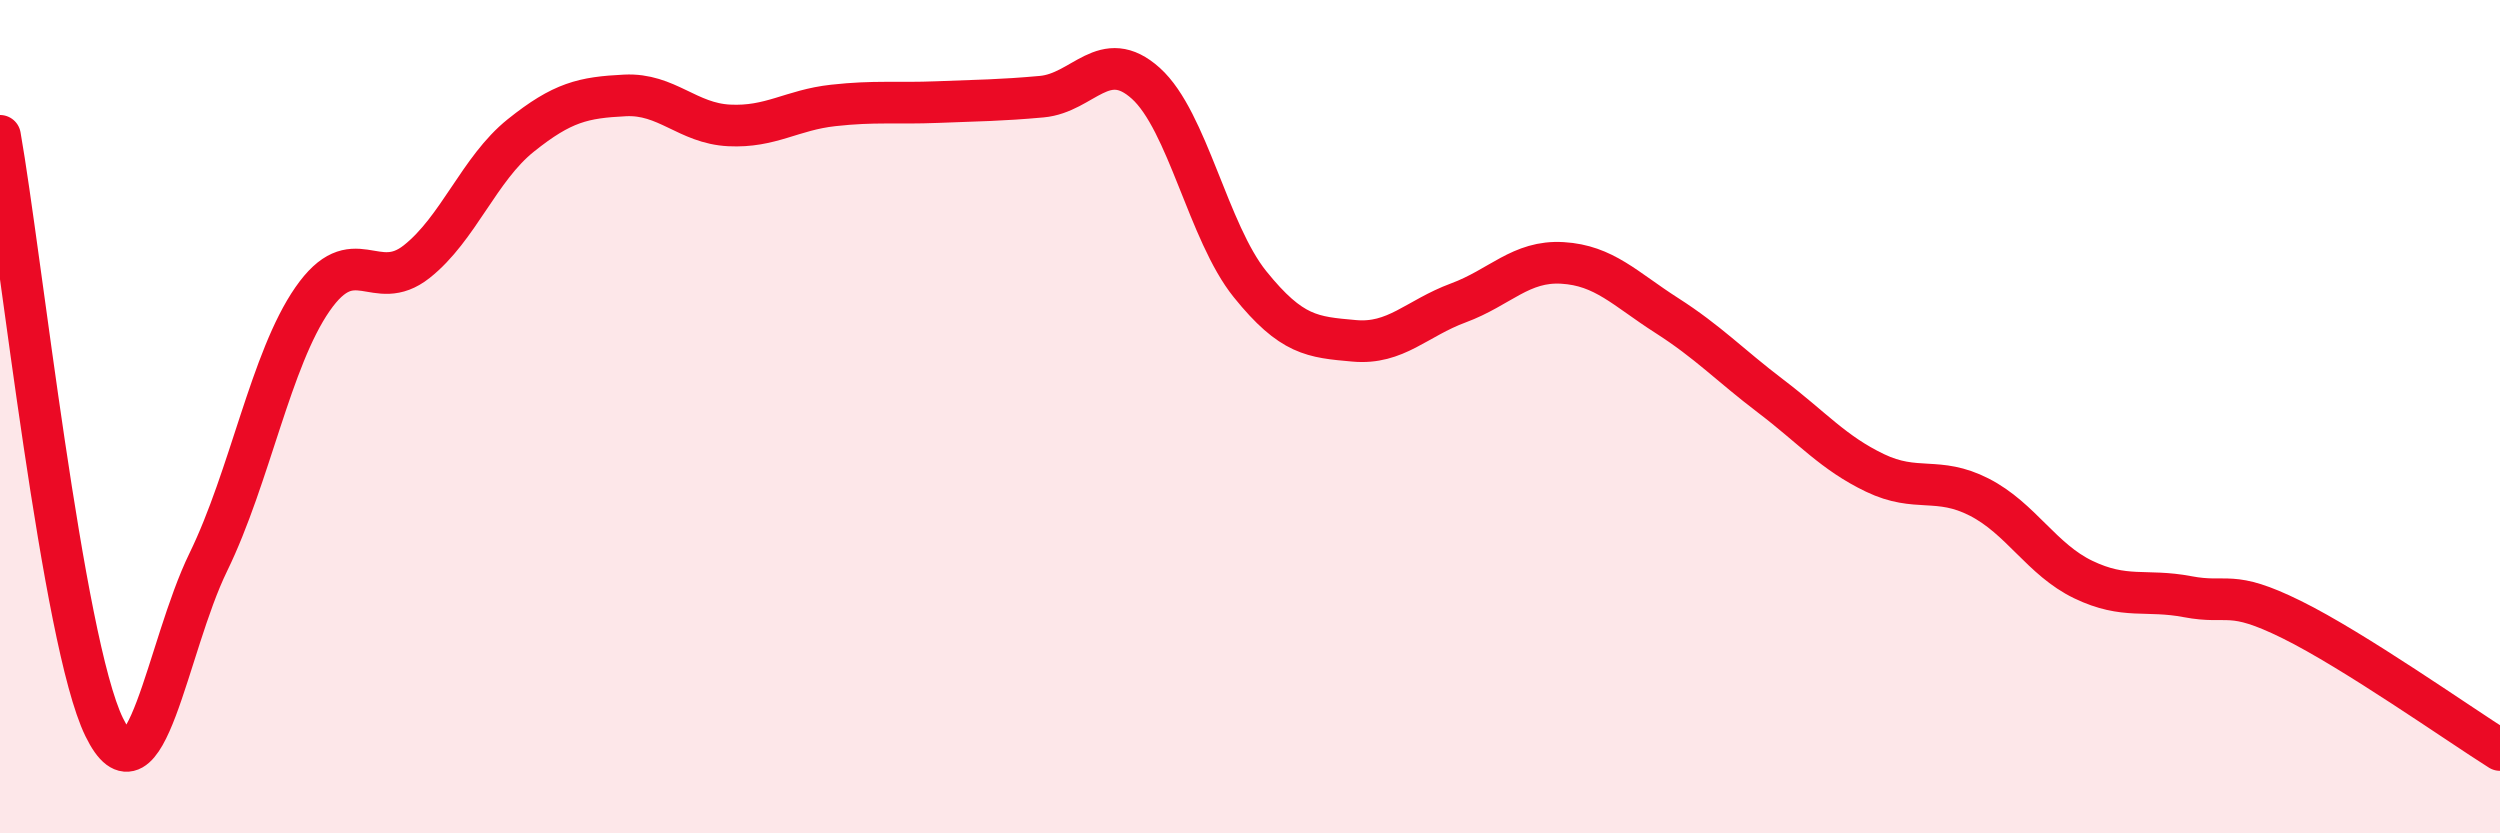
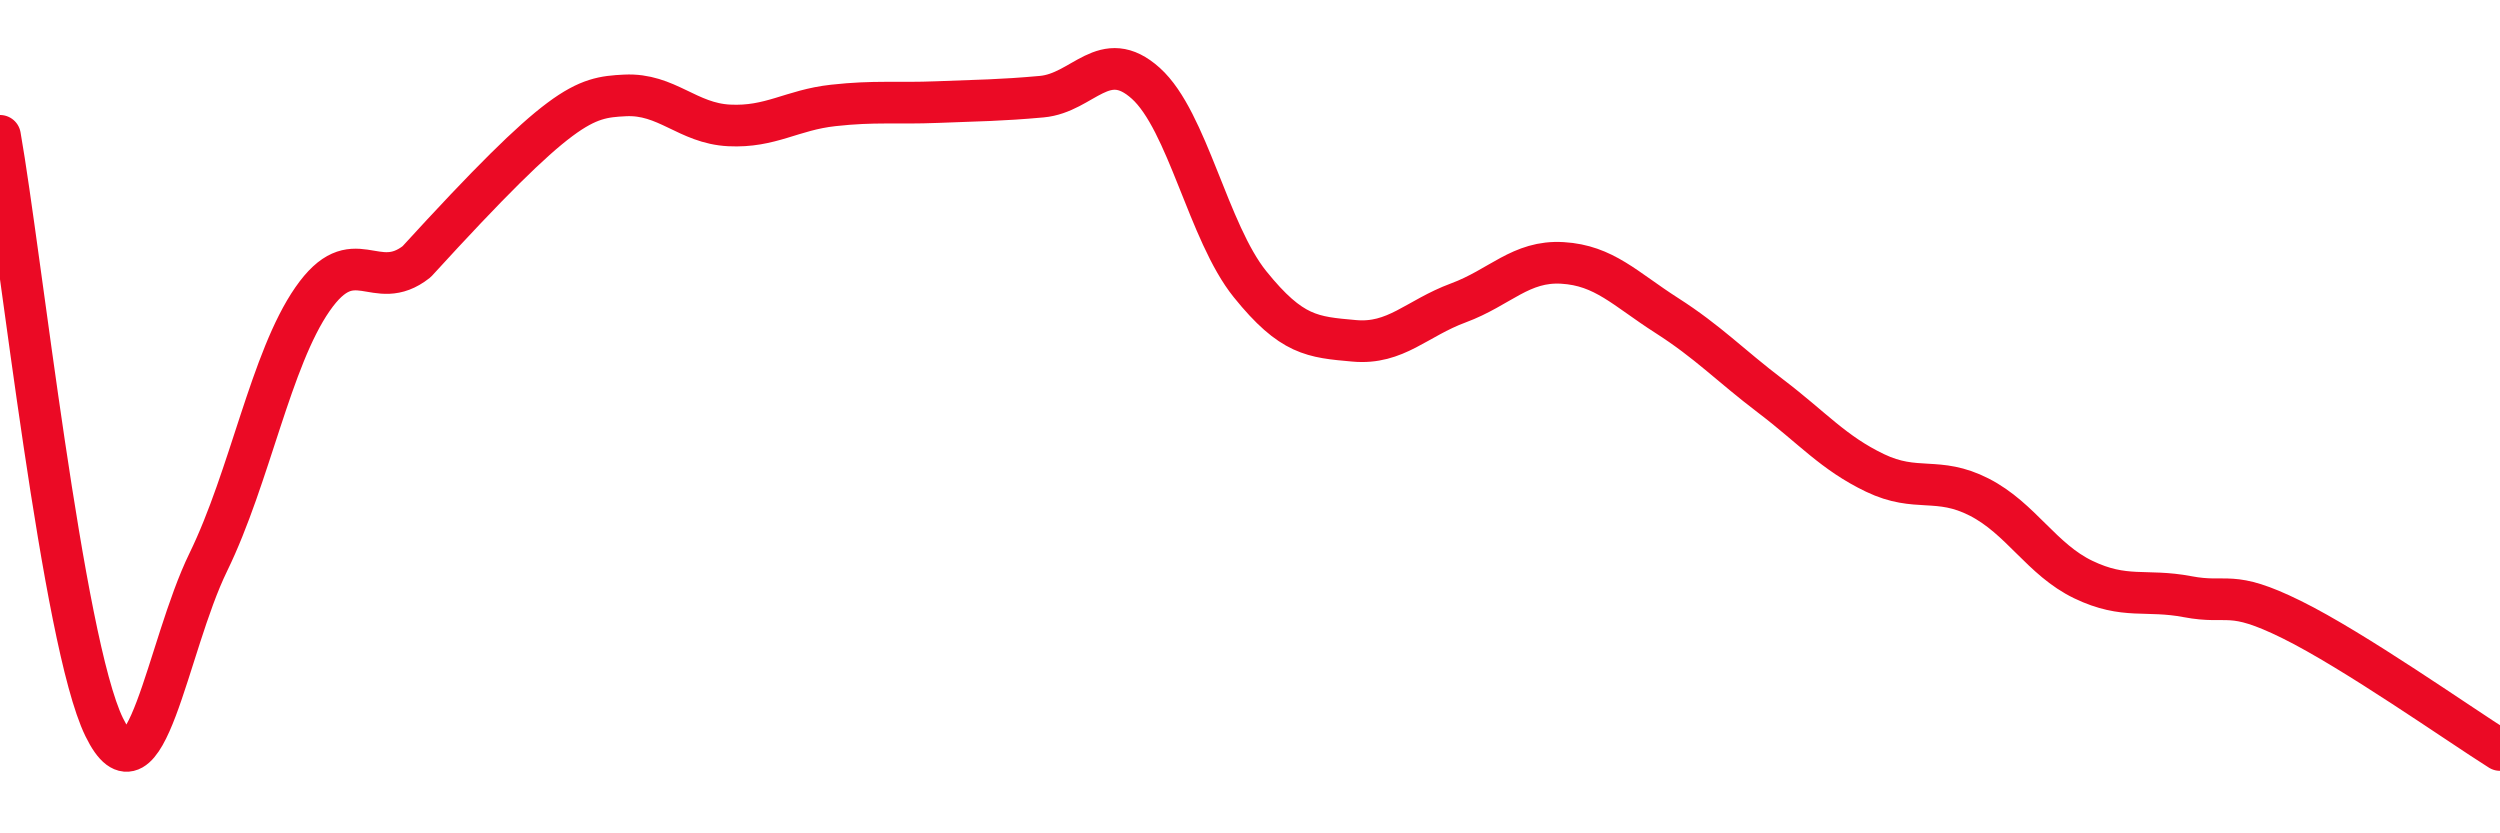
<svg xmlns="http://www.w3.org/2000/svg" width="60" height="20" viewBox="0 0 60 20">
-   <path d="M 0,3.26 C 0.5,6.1 1.5,15.4 2.5,17.45 C 3.5,19.5 4,15.54 5,13.49 C 6,11.44 6.5,8.62 7.5,7.18 C 8.5,5.74 9,7.07 10,6.28 C 11,5.49 11.5,4.05 12.5,3.25 C 13.5,2.45 14,2.34 15,2.29 C 16,2.24 16.5,2.96 17.5,3.01 C 18.5,3.06 19,2.64 20,2.53 C 21,2.42 21.5,2.49 22.5,2.45 C 23.5,2.41 24,2.41 25,2.32 C 26,2.23 26.5,1.1 27.5,2 C 28.5,2.9 29,5.58 30,6.82 C 31,8.06 31.5,8.09 32.5,8.18 C 33.5,8.27 34,7.64 35,7.27 C 36,6.9 36.5,6.25 37.5,6.31 C 38.5,6.37 39,6.93 40,7.57 C 41,8.21 41.5,8.75 42.5,9.51 C 43.5,10.27 44,10.87 45,11.35 C 46,11.83 46.5,11.42 47.5,11.93 C 48.5,12.44 49,13.43 50,13.91 C 51,14.39 51.5,14.13 52.5,14.32 C 53.5,14.51 53.5,14.13 55,14.87 C 56.5,15.61 59,17.37 60,18L60 20L0 20Z" fill="#EB0A25" opacity="0.1" stroke-linecap="round" stroke-linejoin="round" />
-   <path d="M 0,3.26 C 0.5,6.1 1.5,15.4 2.5,17.45 C 3.5,19.5 4,15.54 5,13.49 C 6,11.44 6.5,8.62 7.5,7.18 C 8.5,5.74 9,7.07 10,6.28 C 11,5.49 11.5,4.05 12.5,3.25 C 13.5,2.45 14,2.34 15,2.29 C 16,2.24 16.5,2.96 17.5,3.01 C 18.5,3.06 19,2.64 20,2.53 C 21,2.42 21.5,2.49 22.5,2.45 C 23.5,2.41 24,2.41 25,2.32 C 26,2.23 26.5,1.1 27.5,2 C 28.5,2.9 29,5.58 30,6.82 C 31,8.06 31.5,8.09 32.5,8.18 C 33.5,8.27 34,7.64 35,7.27 C 36,6.9 36.5,6.25 37.5,6.31 C 38.5,6.37 39,6.93 40,7.57 C 41,8.21 41.5,8.75 42.5,9.51 C 43.5,10.27 44,10.87 45,11.35 C 46,11.83 46.5,11.42 47.5,11.93 C 48.5,12.44 49,13.43 50,13.91 C 51,14.39 51.5,14.13 52.5,14.32 C 53.5,14.51 53.5,14.13 55,14.87 C 56.5,15.61 59,17.37 60,18" stroke="#EB0A25" stroke-width="1" fill="none" stroke-linecap="round" stroke-linejoin="round" />
+   <path d="M 0,3.26 C 0.5,6.1 1.5,15.4 2.5,17.45 C 3.5,19.5 4,15.54 5,13.49 C 6,11.44 6.5,8.62 7.5,7.18 C 8.5,5.74 9,7.07 10,6.28 C 13.5,2.45 14,2.34 15,2.29 C 16,2.24 16.5,2.96 17.5,3.01 C 18.5,3.06 19,2.64 20,2.53 C 21,2.42 21.5,2.49 22.5,2.45 C 23.5,2.41 24,2.41 25,2.32 C 26,2.23 26.5,1.1 27.5,2 C 28.5,2.9 29,5.58 30,6.82 C 31,8.06 31.5,8.09 32.5,8.18 C 33.5,8.27 34,7.64 35,7.27 C 36,6.9 36.5,6.25 37.5,6.31 C 38.5,6.37 39,6.93 40,7.57 C 41,8.21 41.5,8.75 42.5,9.51 C 43.5,10.27 44,10.87 45,11.35 C 46,11.83 46.5,11.42 47.5,11.93 C 48.5,12.44 49,13.43 50,13.91 C 51,14.39 51.5,14.13 52.5,14.32 C 53.5,14.51 53.5,14.13 55,14.87 C 56.5,15.61 59,17.37 60,18" stroke="#EB0A25" stroke-width="1" fill="none" stroke-linecap="round" stroke-linejoin="round" />
</svg>